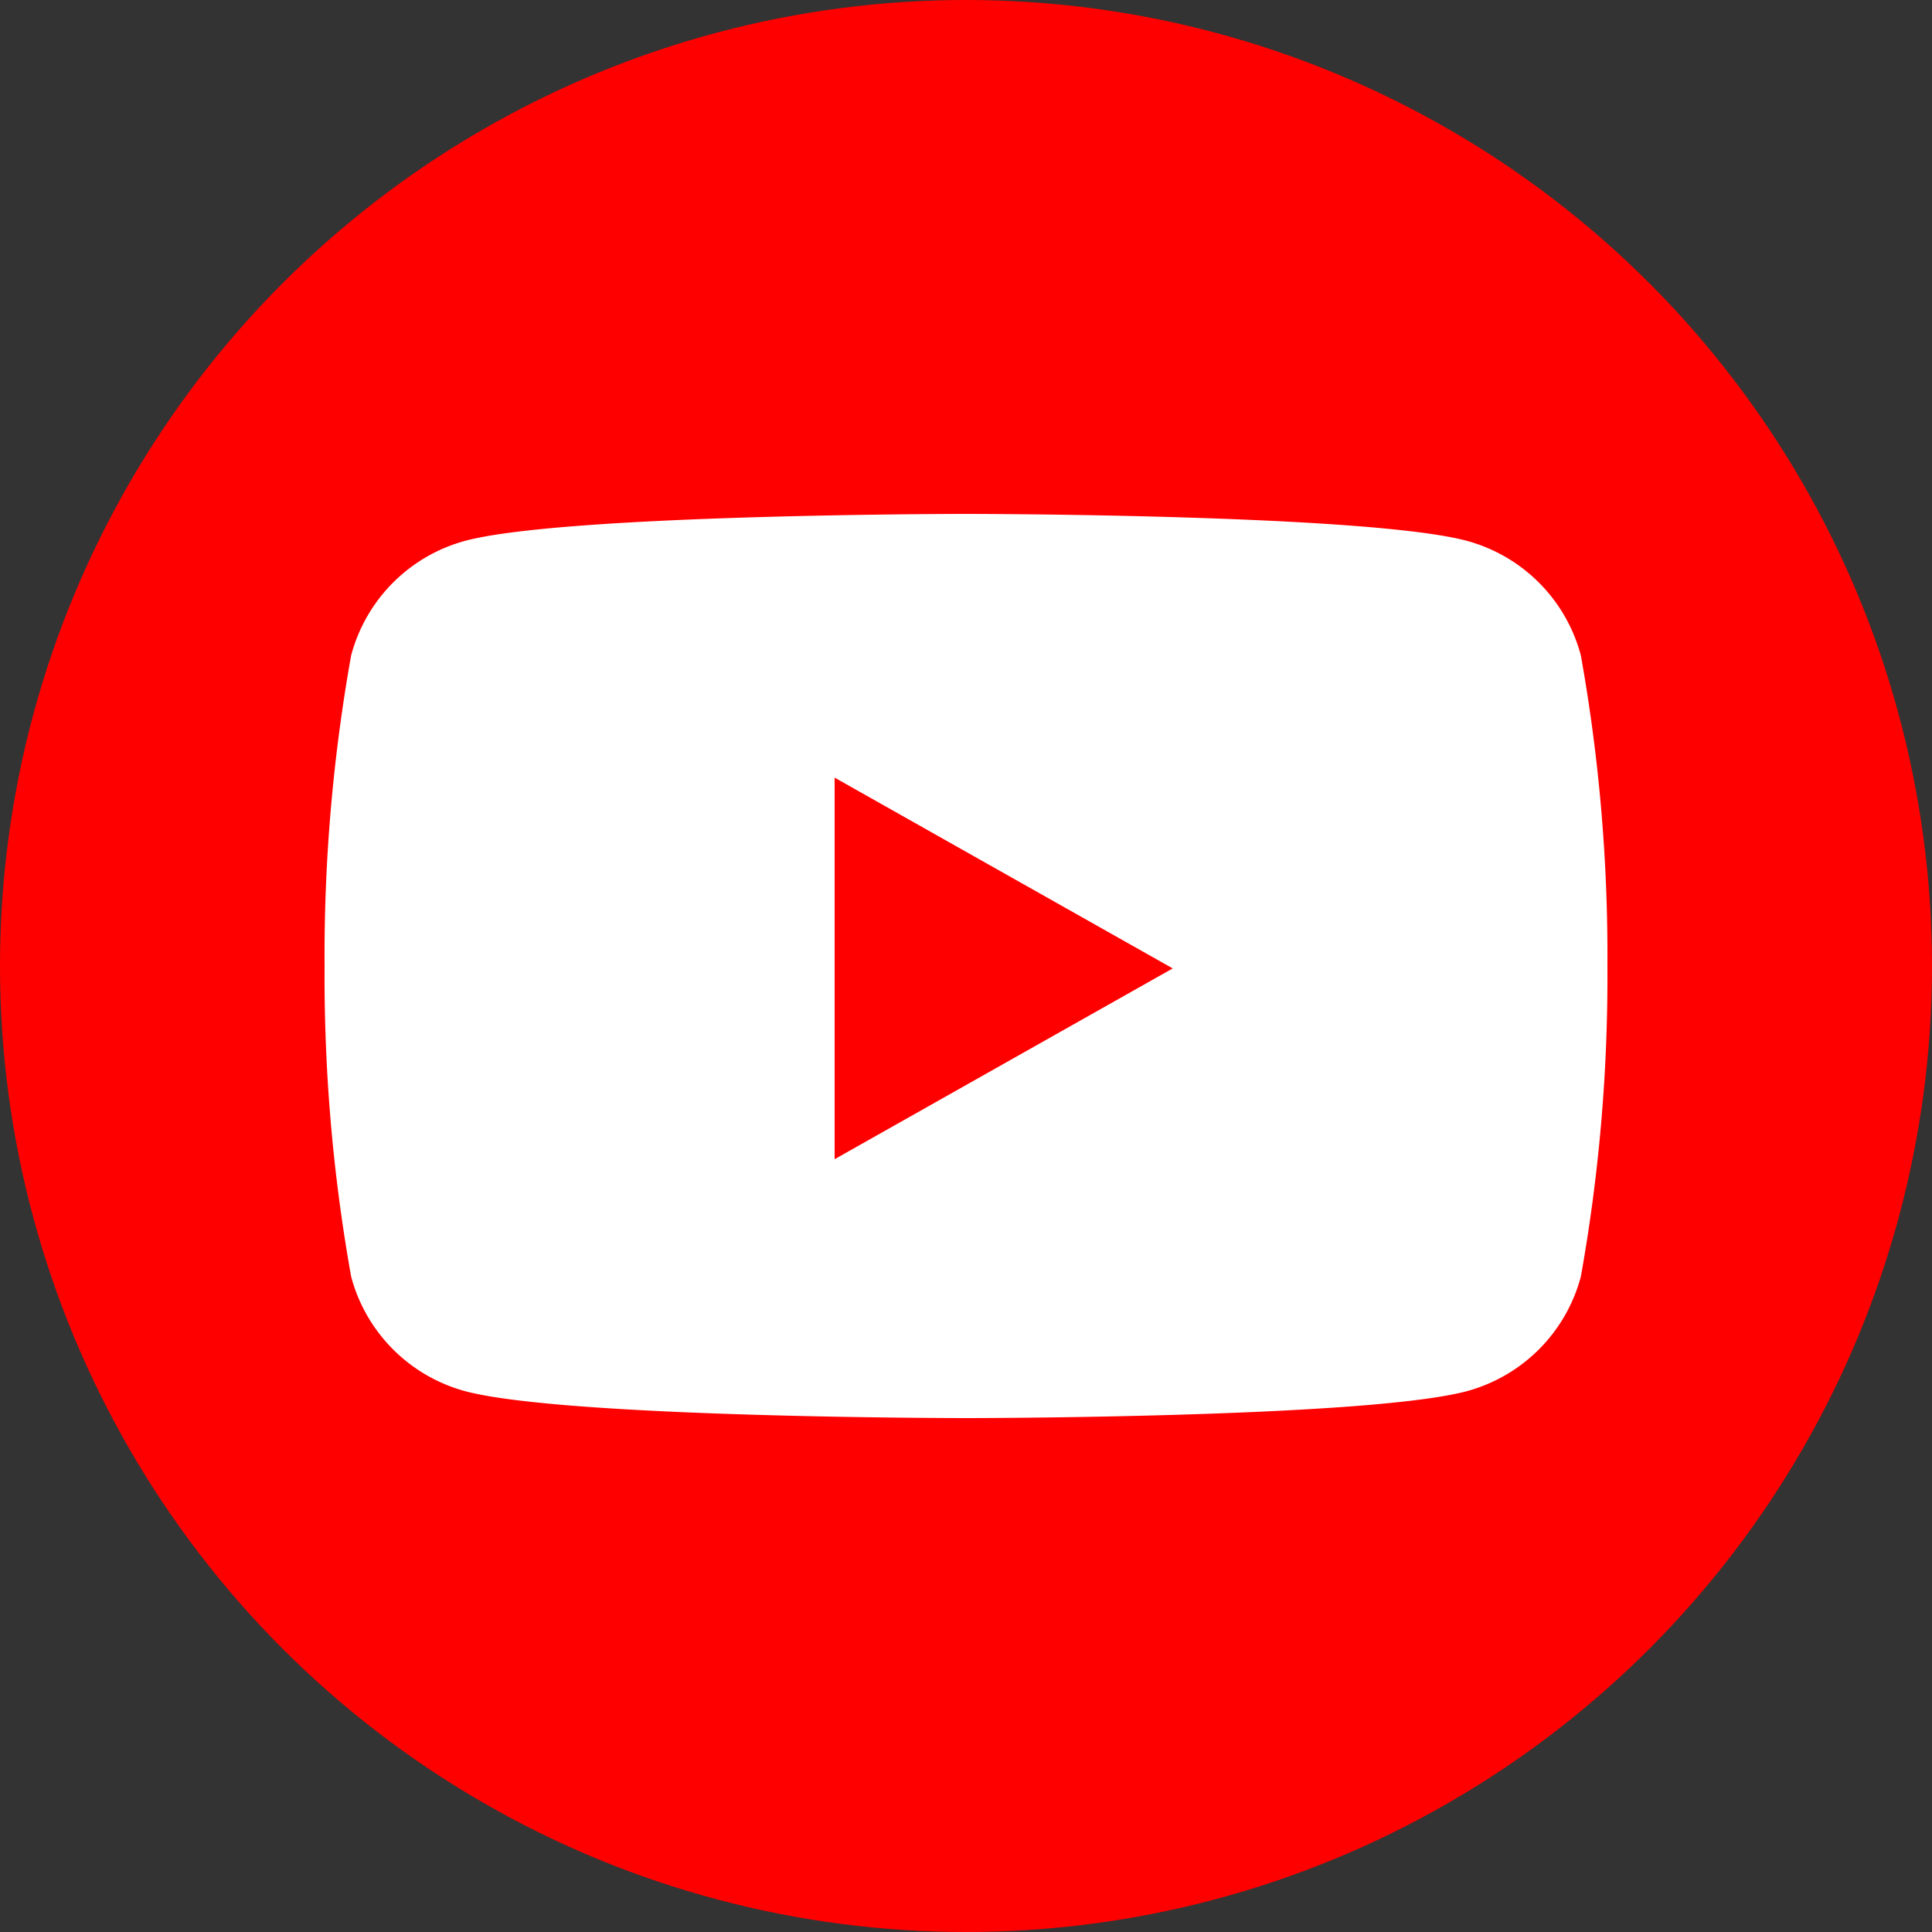
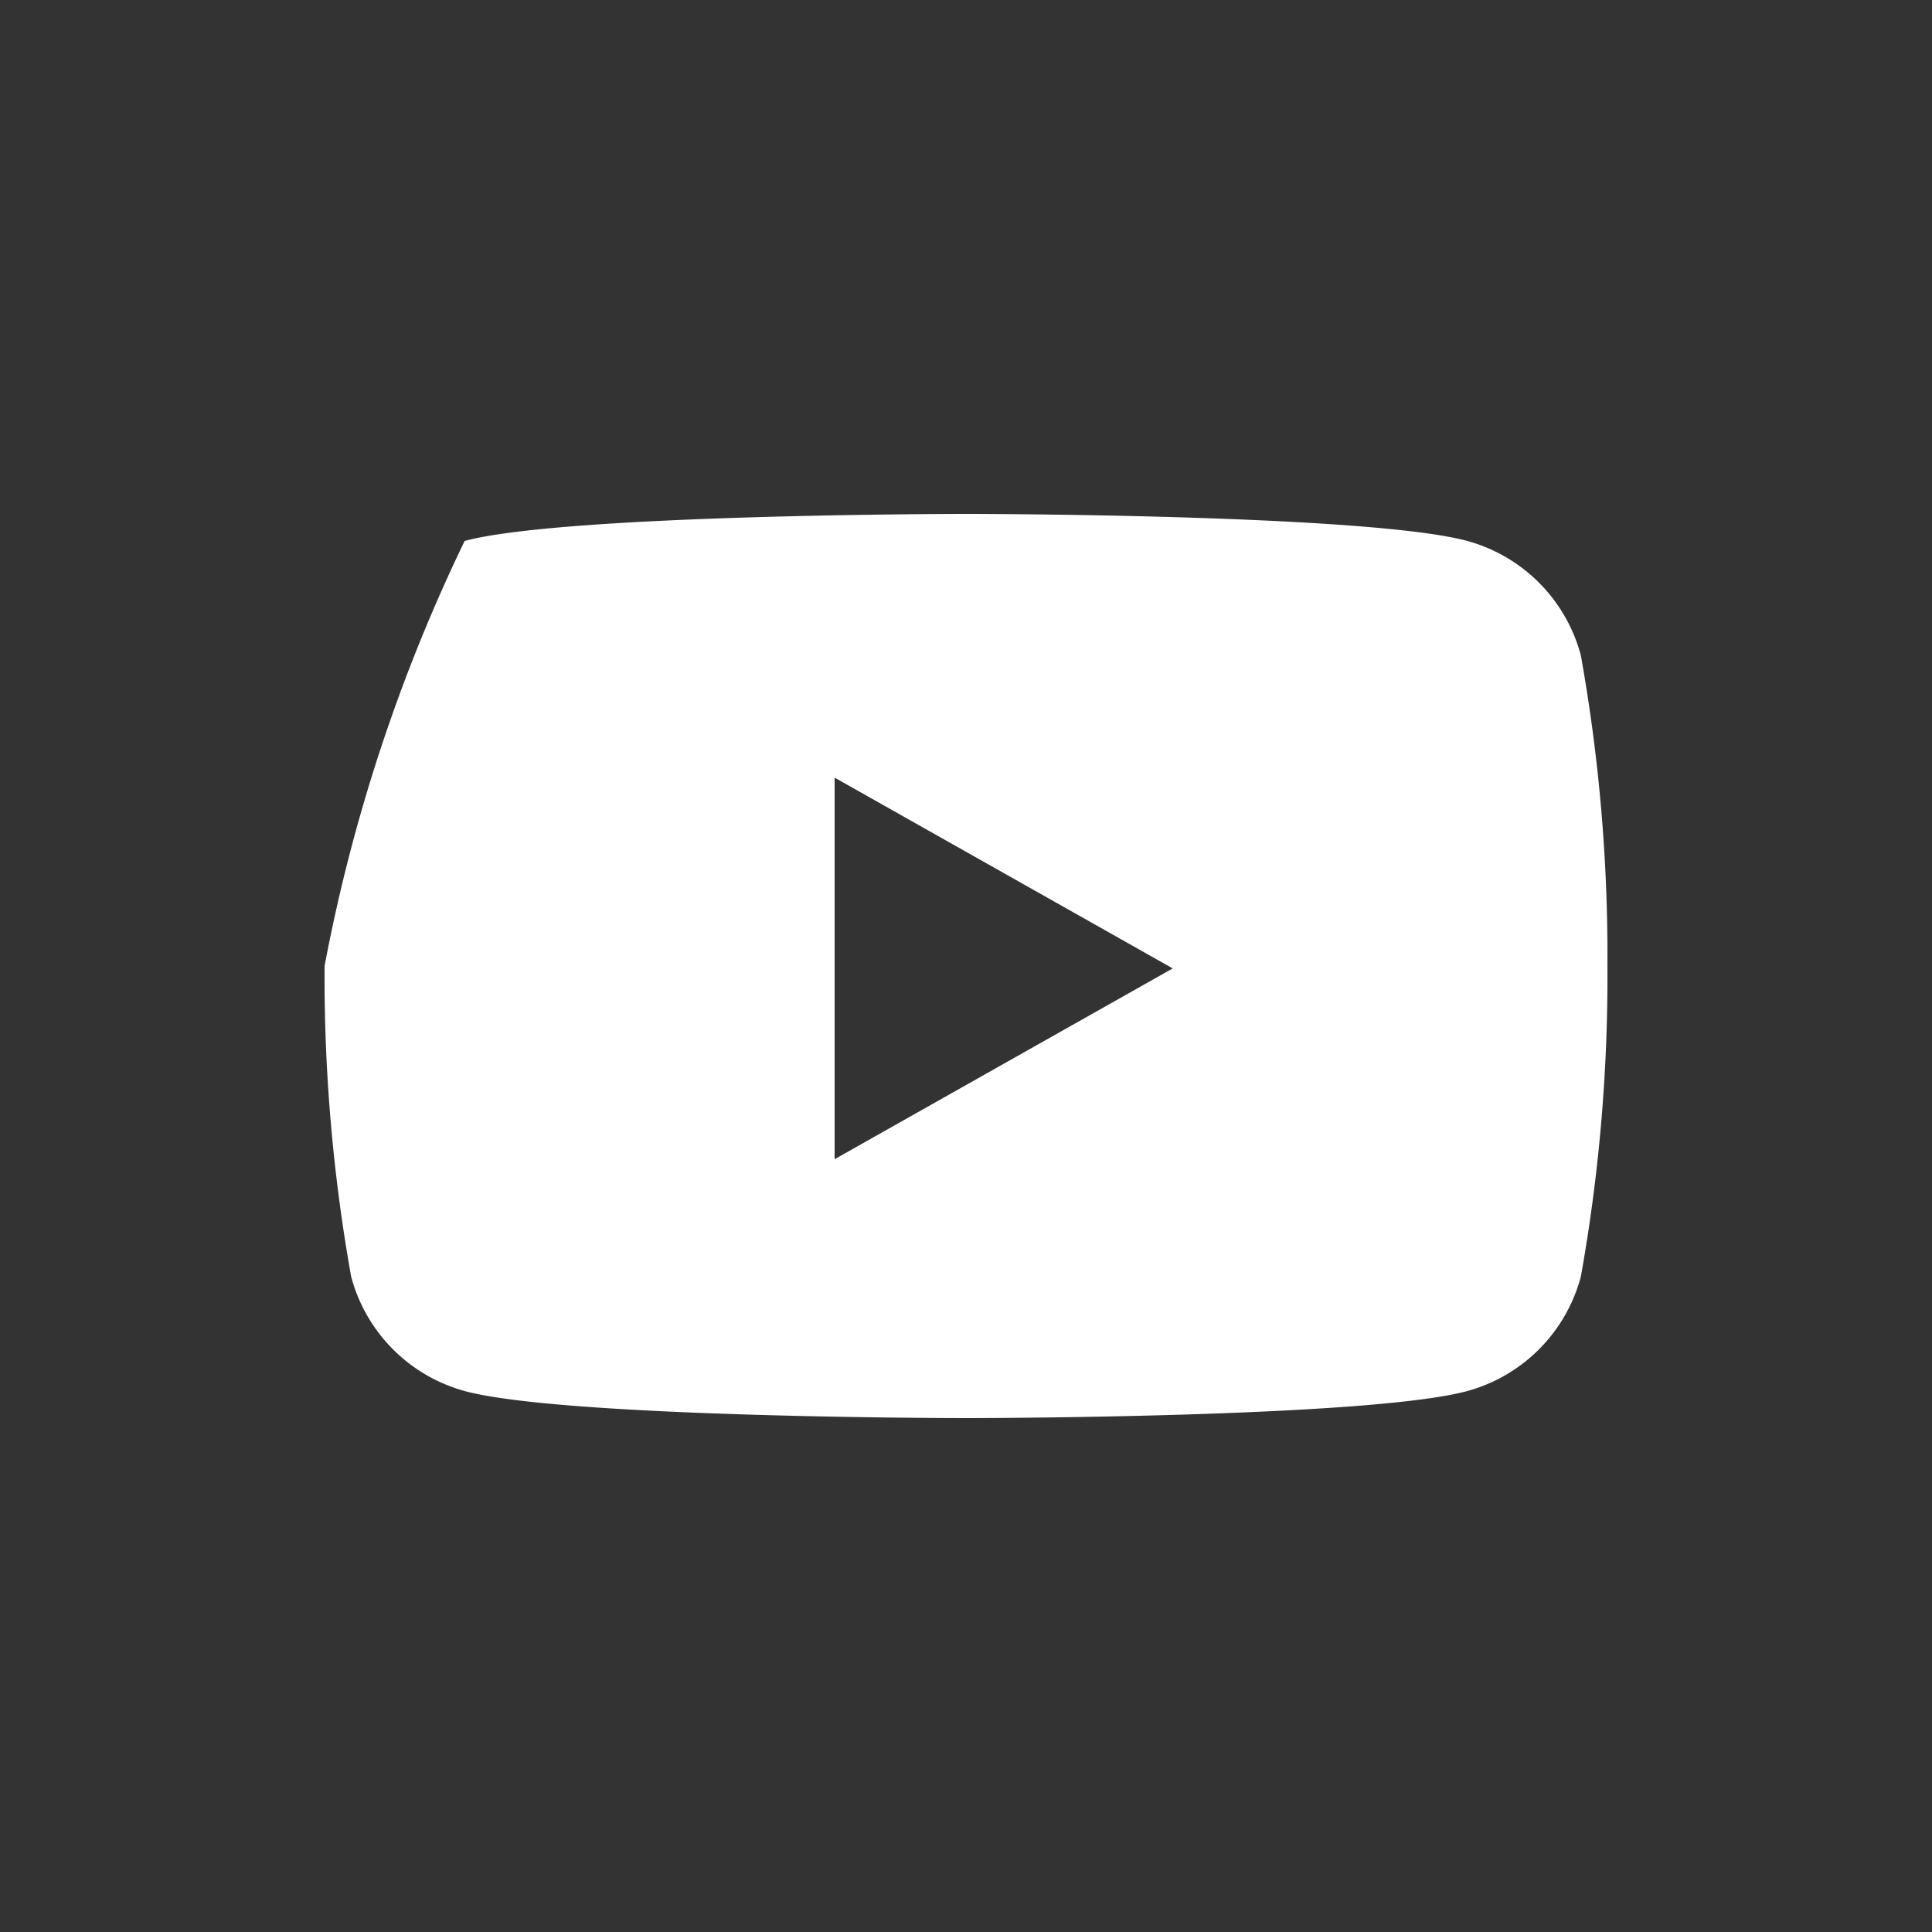
<svg xmlns="http://www.w3.org/2000/svg" id="Layer_1" data-name="Layer 1" viewBox="0 0 40 40">
  <rect x="0" y="0" width="40" height="40" fill="#333333" stroke="none" />
  <defs>
    <style>.cls-1{fill:red;}.cls-2{fill:#fff;}</style>
  </defs>
  <title>logo_youtube_192px_clr</title>
-   <circle class="cls-1" cx="20" cy="20" r="20" />
-   <path class="cls-2" d="M32.73,13.57a3.35,3.35,0,0,0-2.35-2.37C28.31,10.64,20,10.64,20,10.64s-8.31,0-10.38.56a3.35,3.35,0,0,0-2.35,2.37A35.25,35.25,0,0,0,6.72,20a35.25,35.25,0,0,0,.55,6.43A3.35,3.35,0,0,0,9.62,28.8c2.07.56,10.38.56,10.38.56s8.31,0,10.38-.56a3.35,3.35,0,0,0,2.35-2.37A35.25,35.25,0,0,0,33.28,20,35.25,35.25,0,0,0,32.73,13.57ZM17.28,24v-7.9l7,3.95Z" />
+   <path class="cls-2" d="M32.73,13.57a3.35,3.35,0,0,0-2.35-2.37C28.31,10.64,20,10.64,20,10.64s-8.31,0-10.38.56A35.25,35.25,0,0,0,6.72,20a35.25,35.25,0,0,0,.55,6.43A3.35,3.35,0,0,0,9.62,28.8c2.07.56,10.38.56,10.38.56s8.31,0,10.38-.56a3.35,3.35,0,0,0,2.35-2.37A35.25,35.25,0,0,0,33.28,20,35.25,35.25,0,0,0,32.73,13.57ZM17.28,24v-7.9l7,3.95Z" />
</svg>